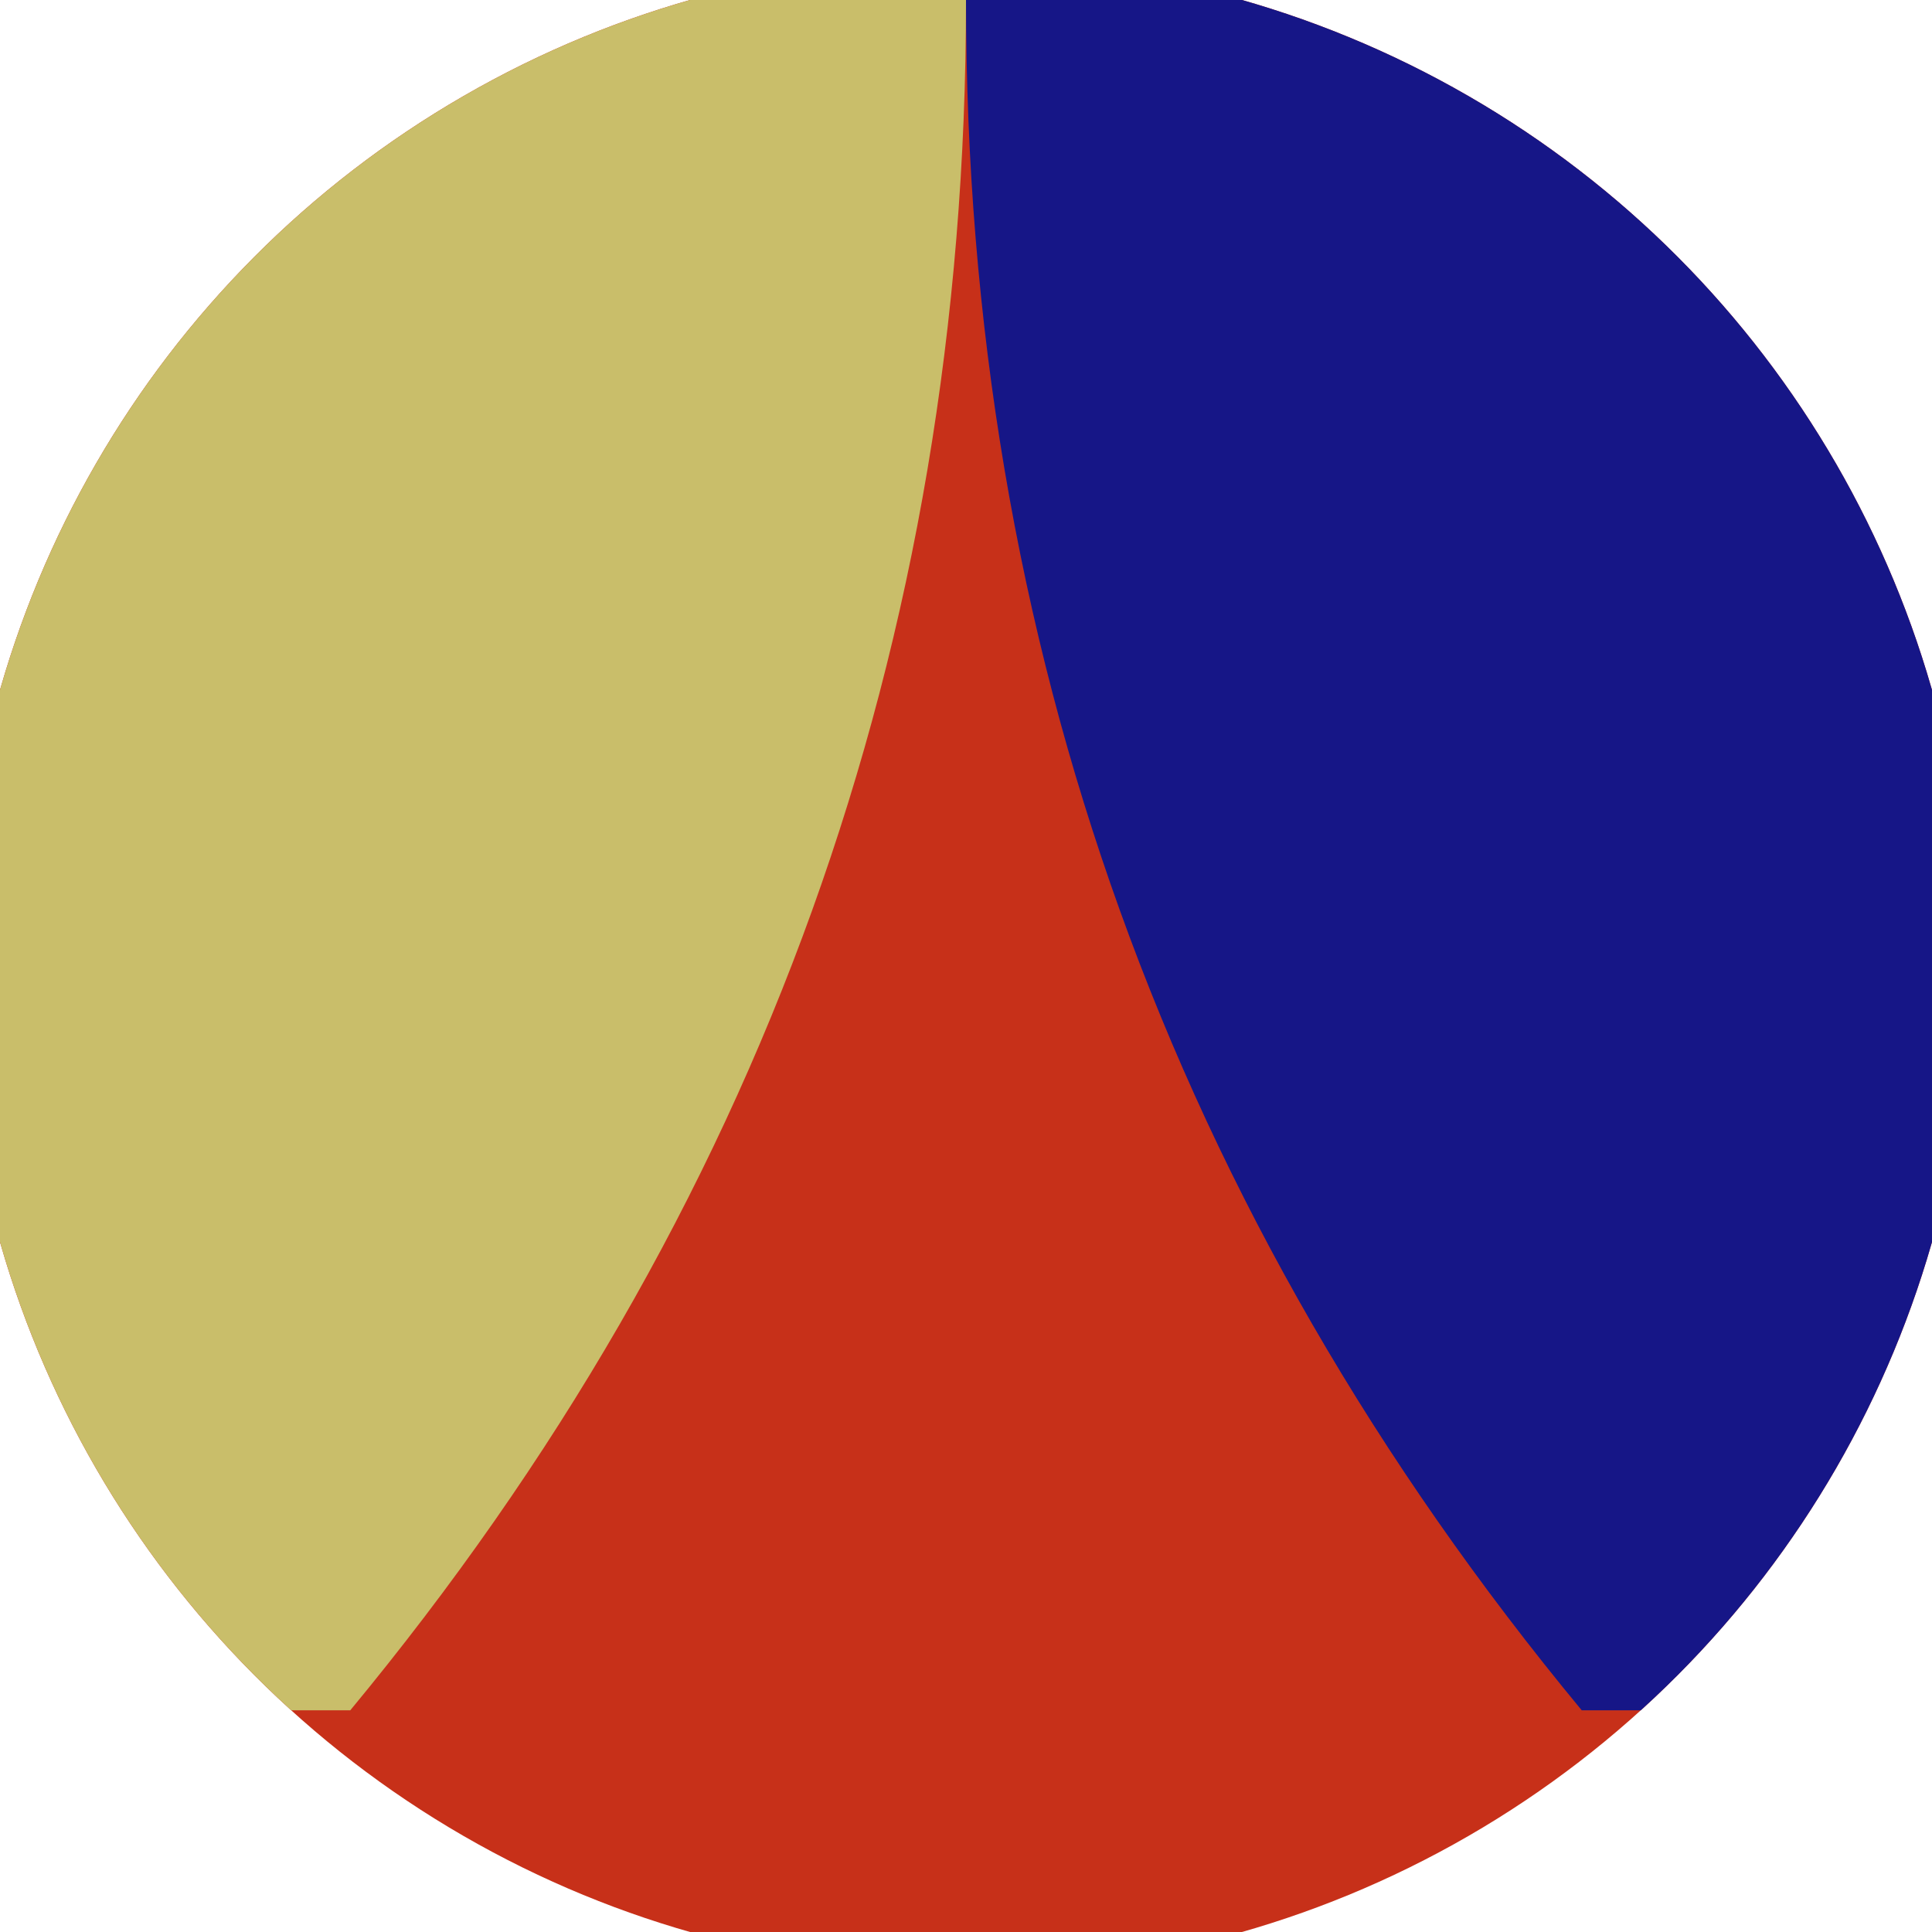
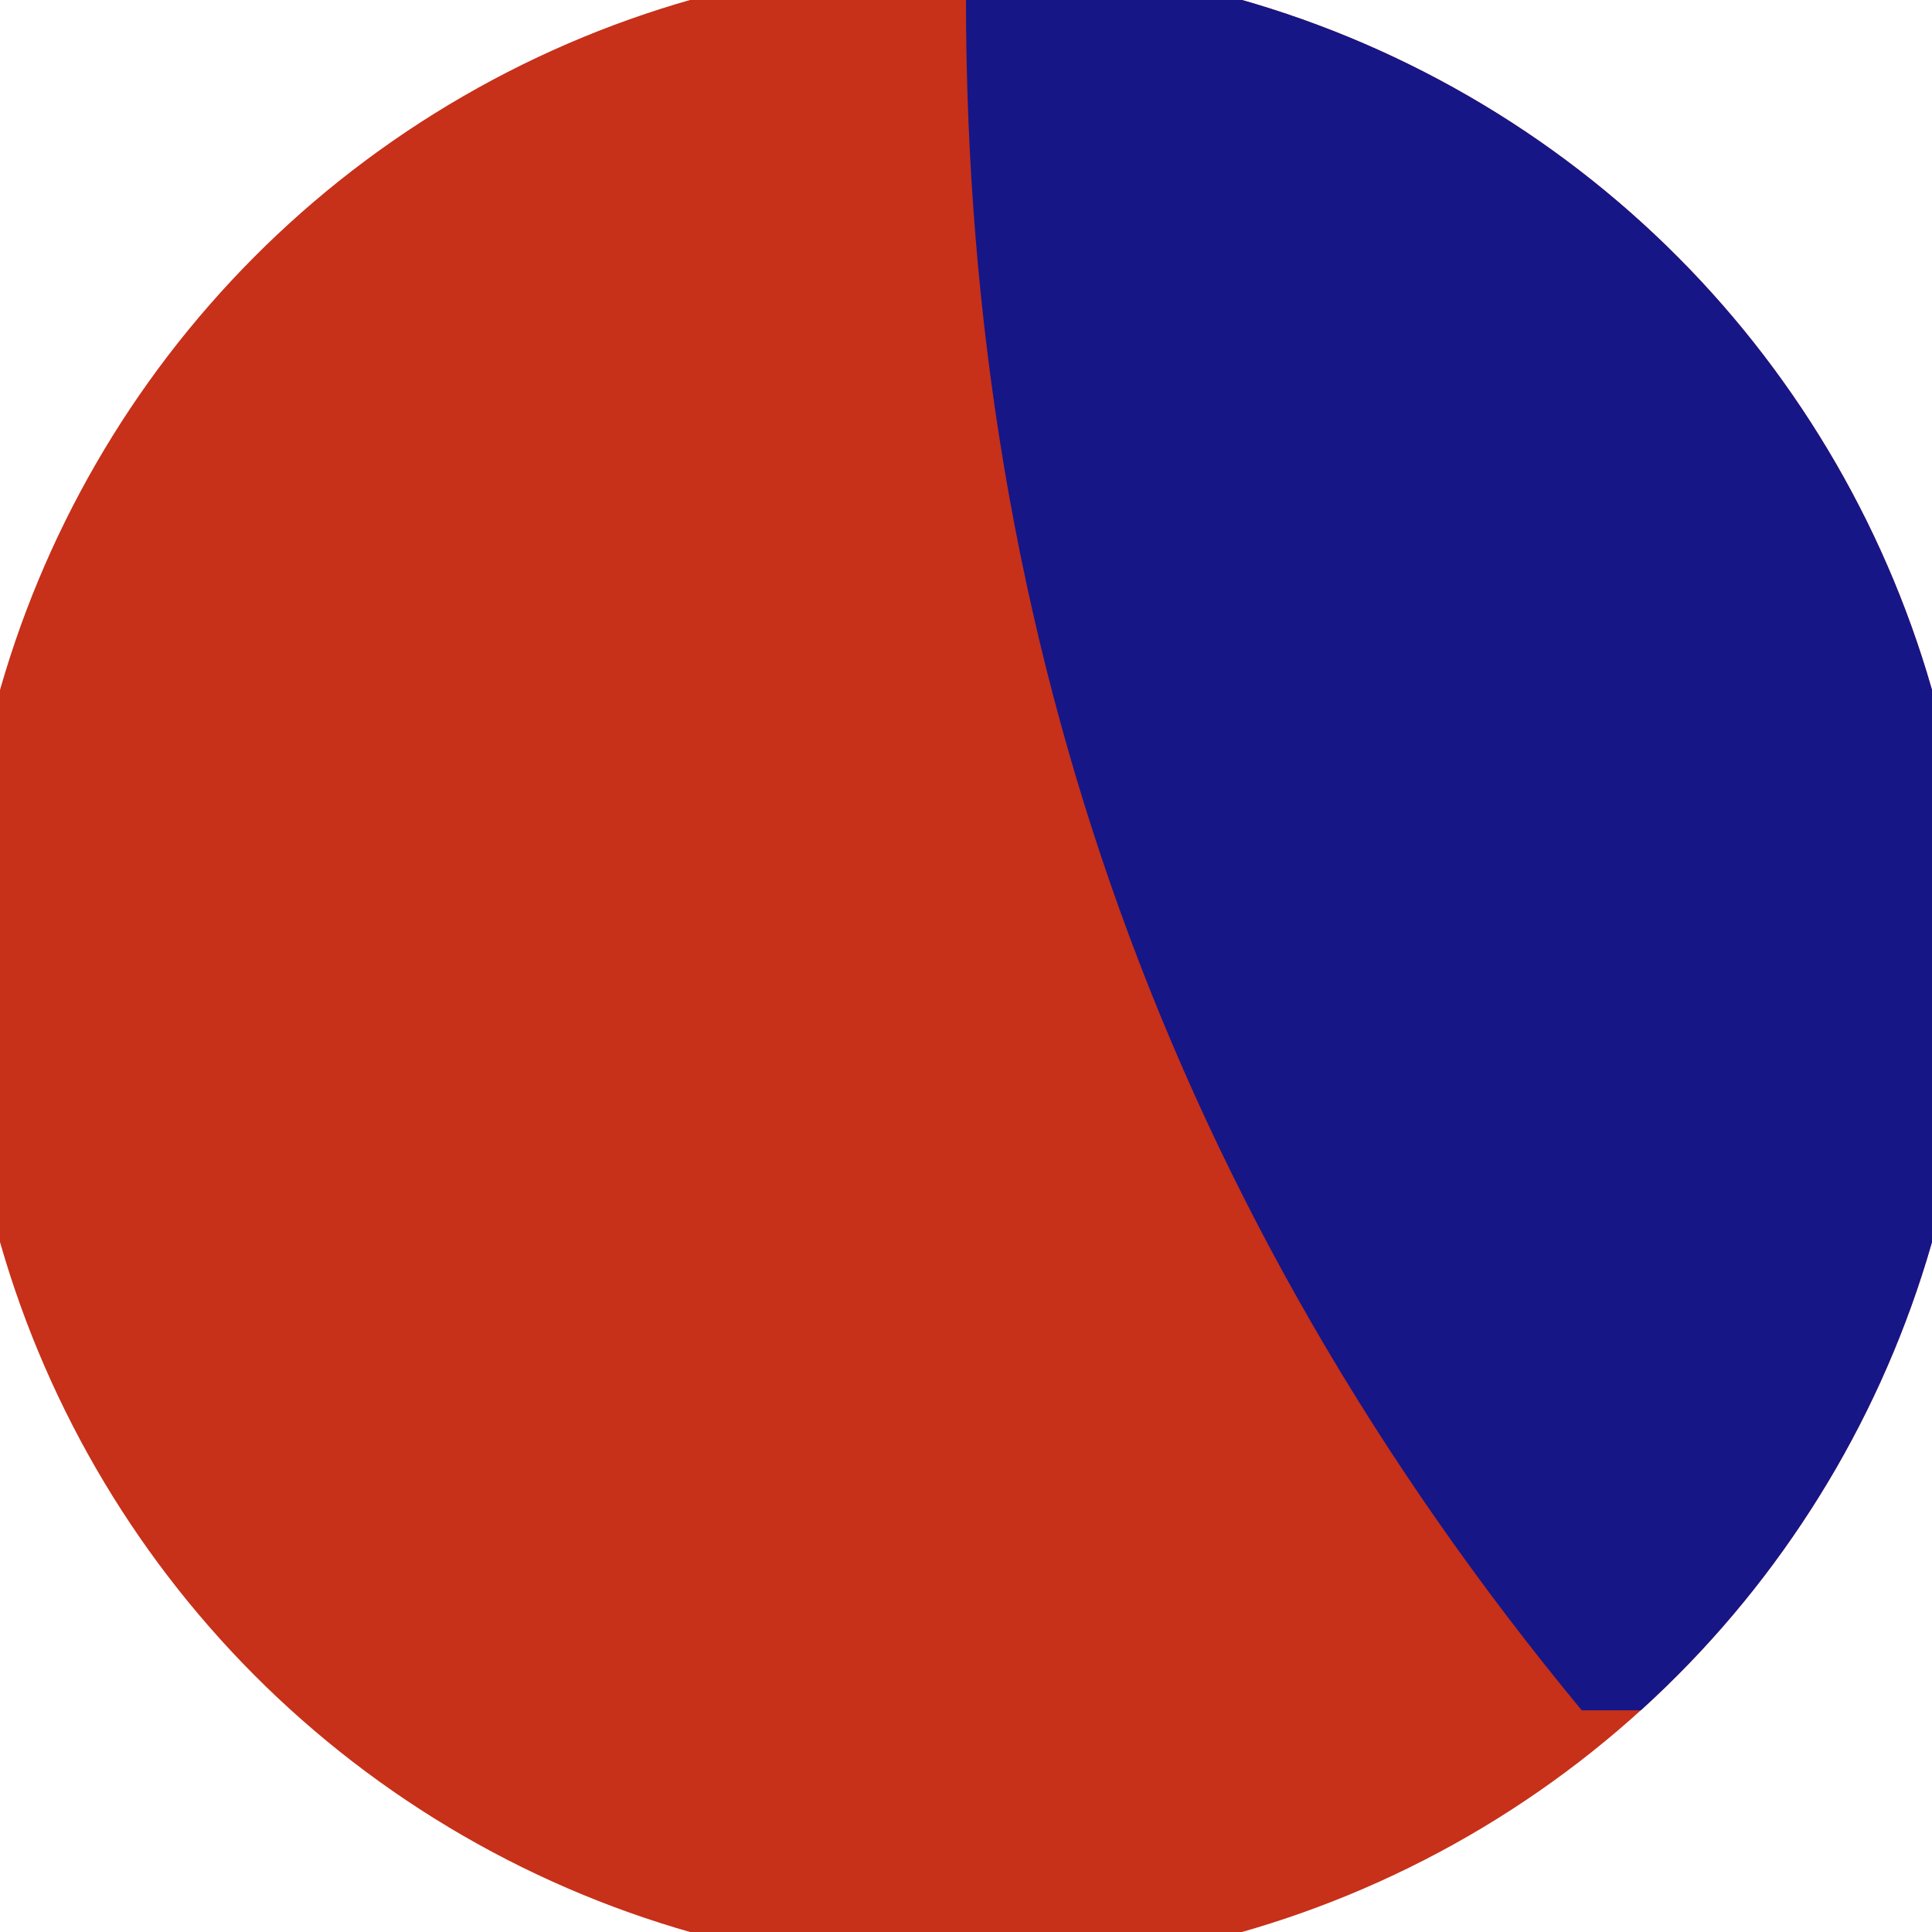
<svg xmlns="http://www.w3.org/2000/svg" width="128" height="128" viewBox="0 0 100 100" shape-rendering="geometricPrecision">
  <defs>
    <clipPath id="clip">
      <circle cx="50" cy="50" r="52" />
    </clipPath>
  </defs>
  <g transform="rotate(0 50 50)">
    <rect x="0" y="0" width="100" height="100" fill="#c73019" clip-path="url(#clip)" />
    <path d="M 50 0 Q 50 50 81.871 88.526 H 100 V 0 H 50 Z" fill="#161687" clip-path="url(#clip)" />
-     <path d="M 50 0 Q 50 50 18.129 88.526 H 0 V 0 H 50 Z" fill="#c9be6a" clip-path="url(#clip)" />
  </g>
</svg>